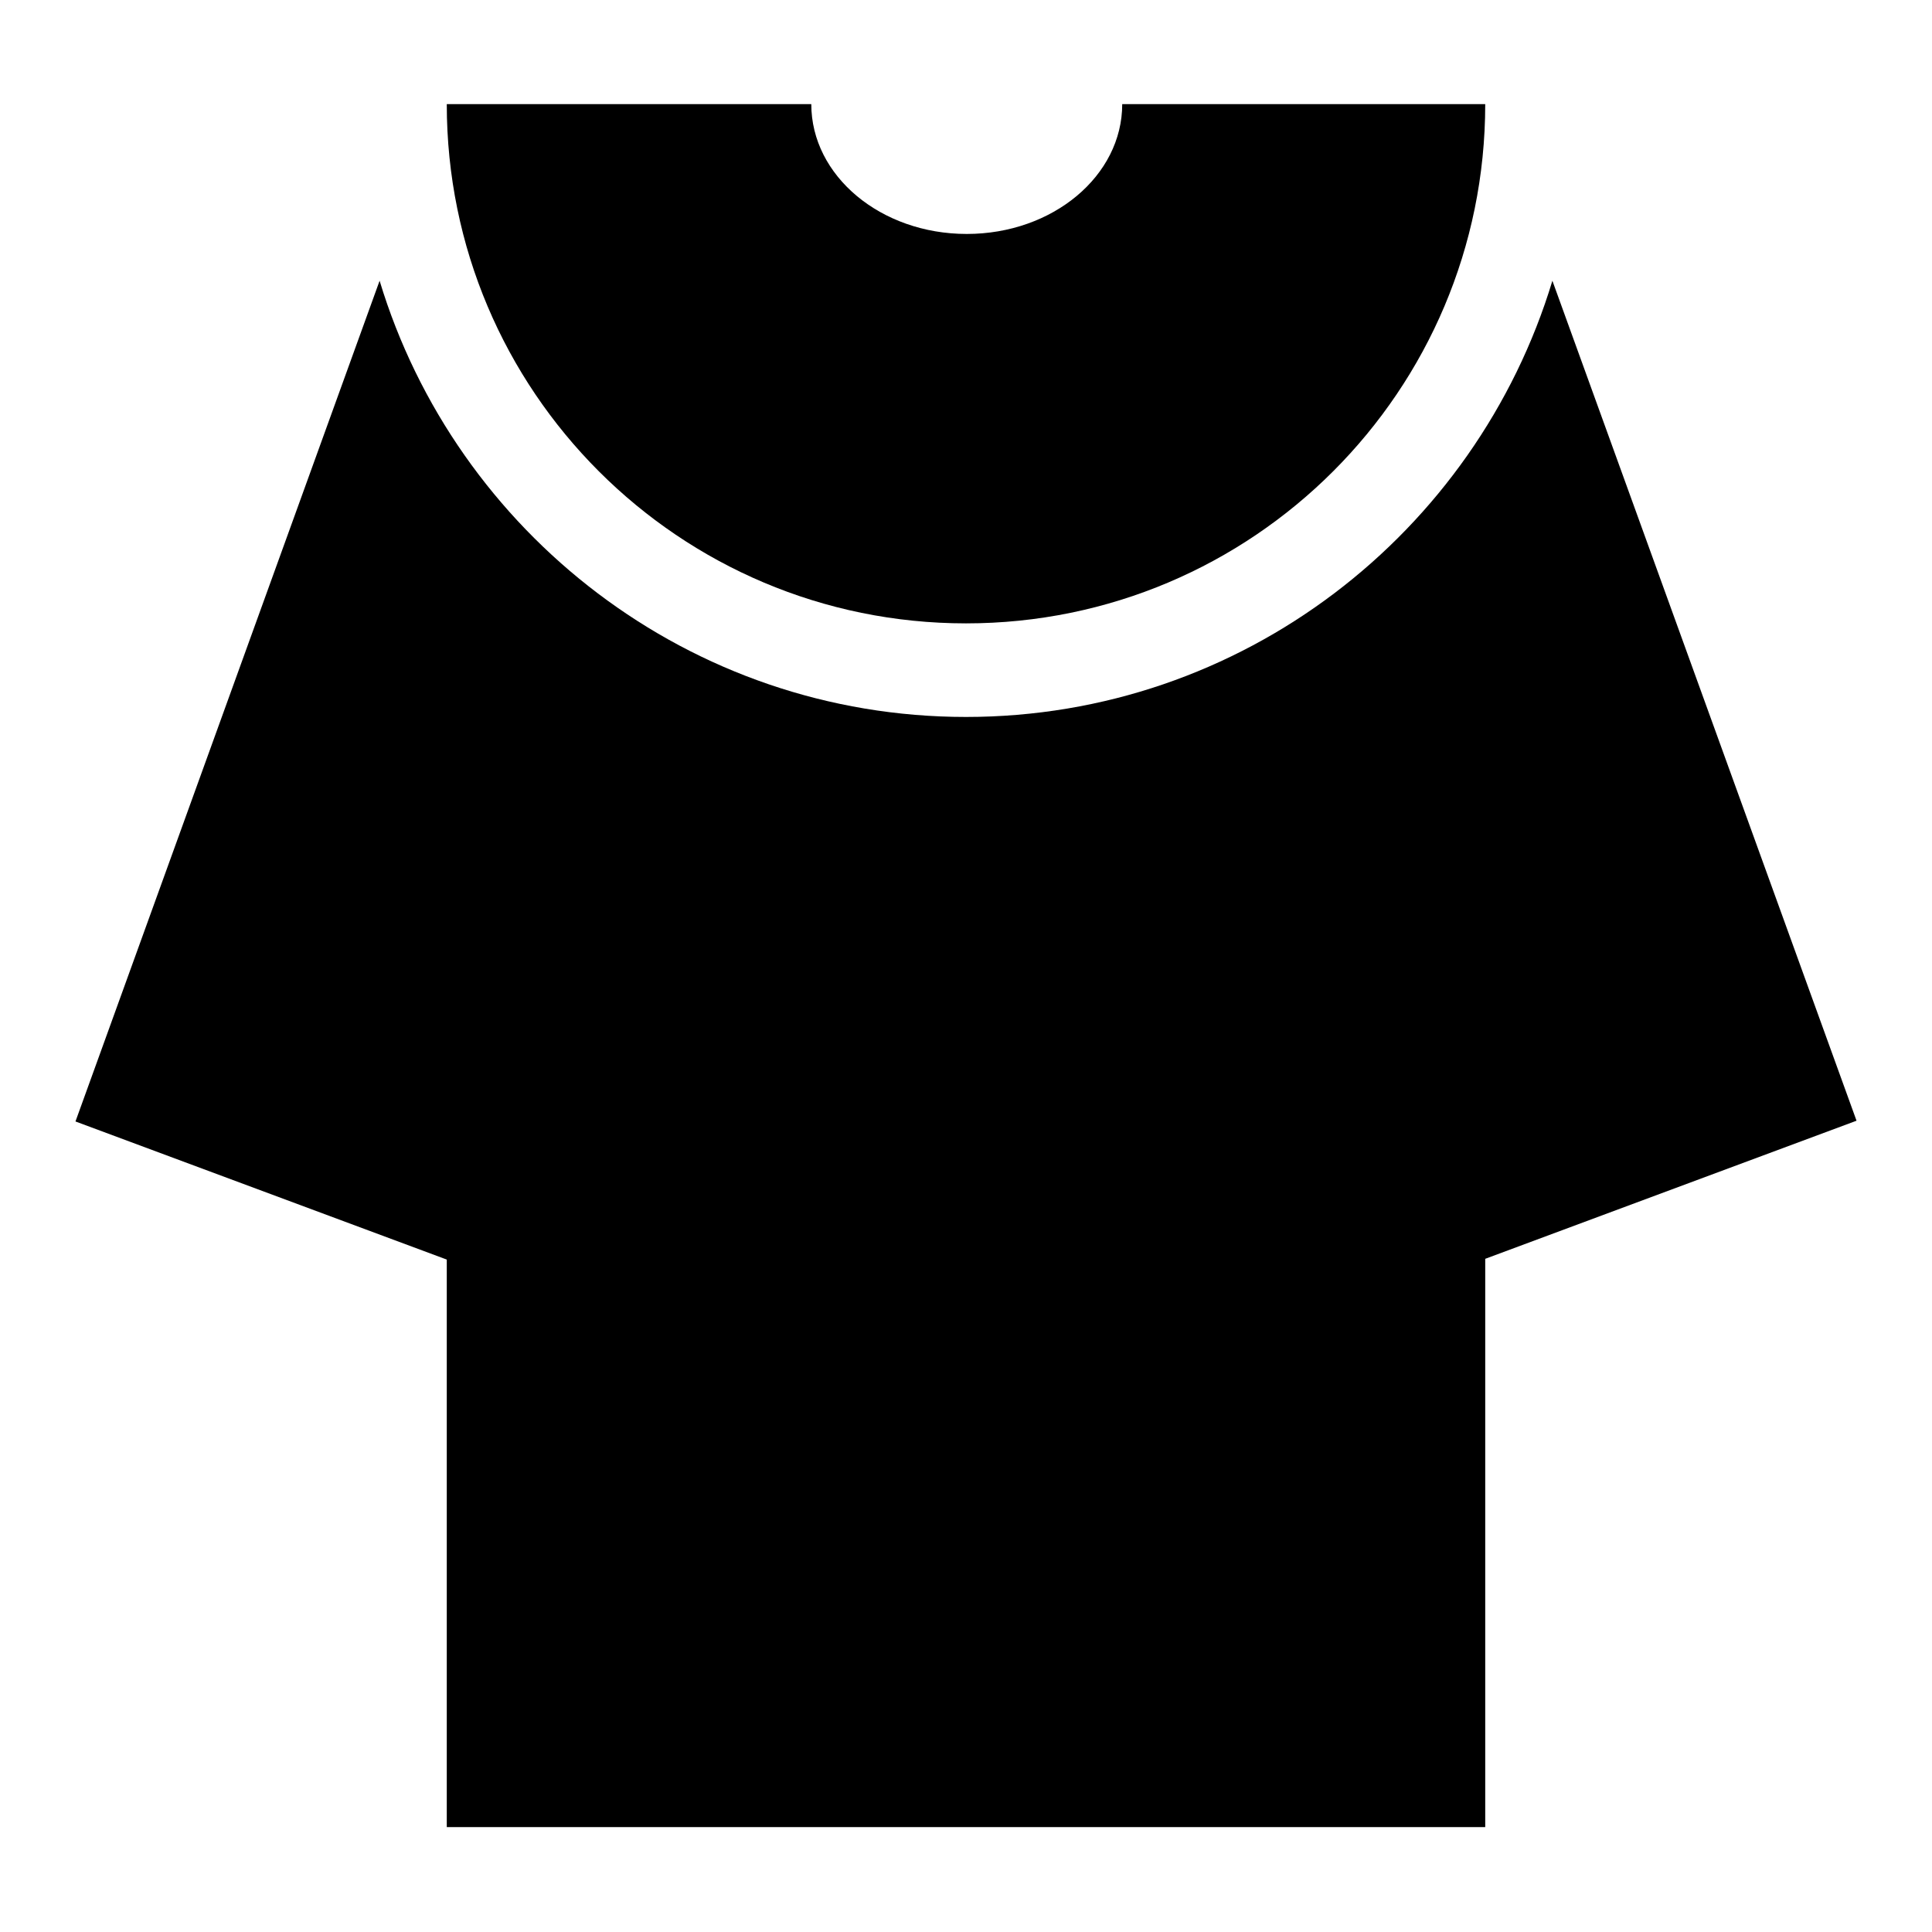
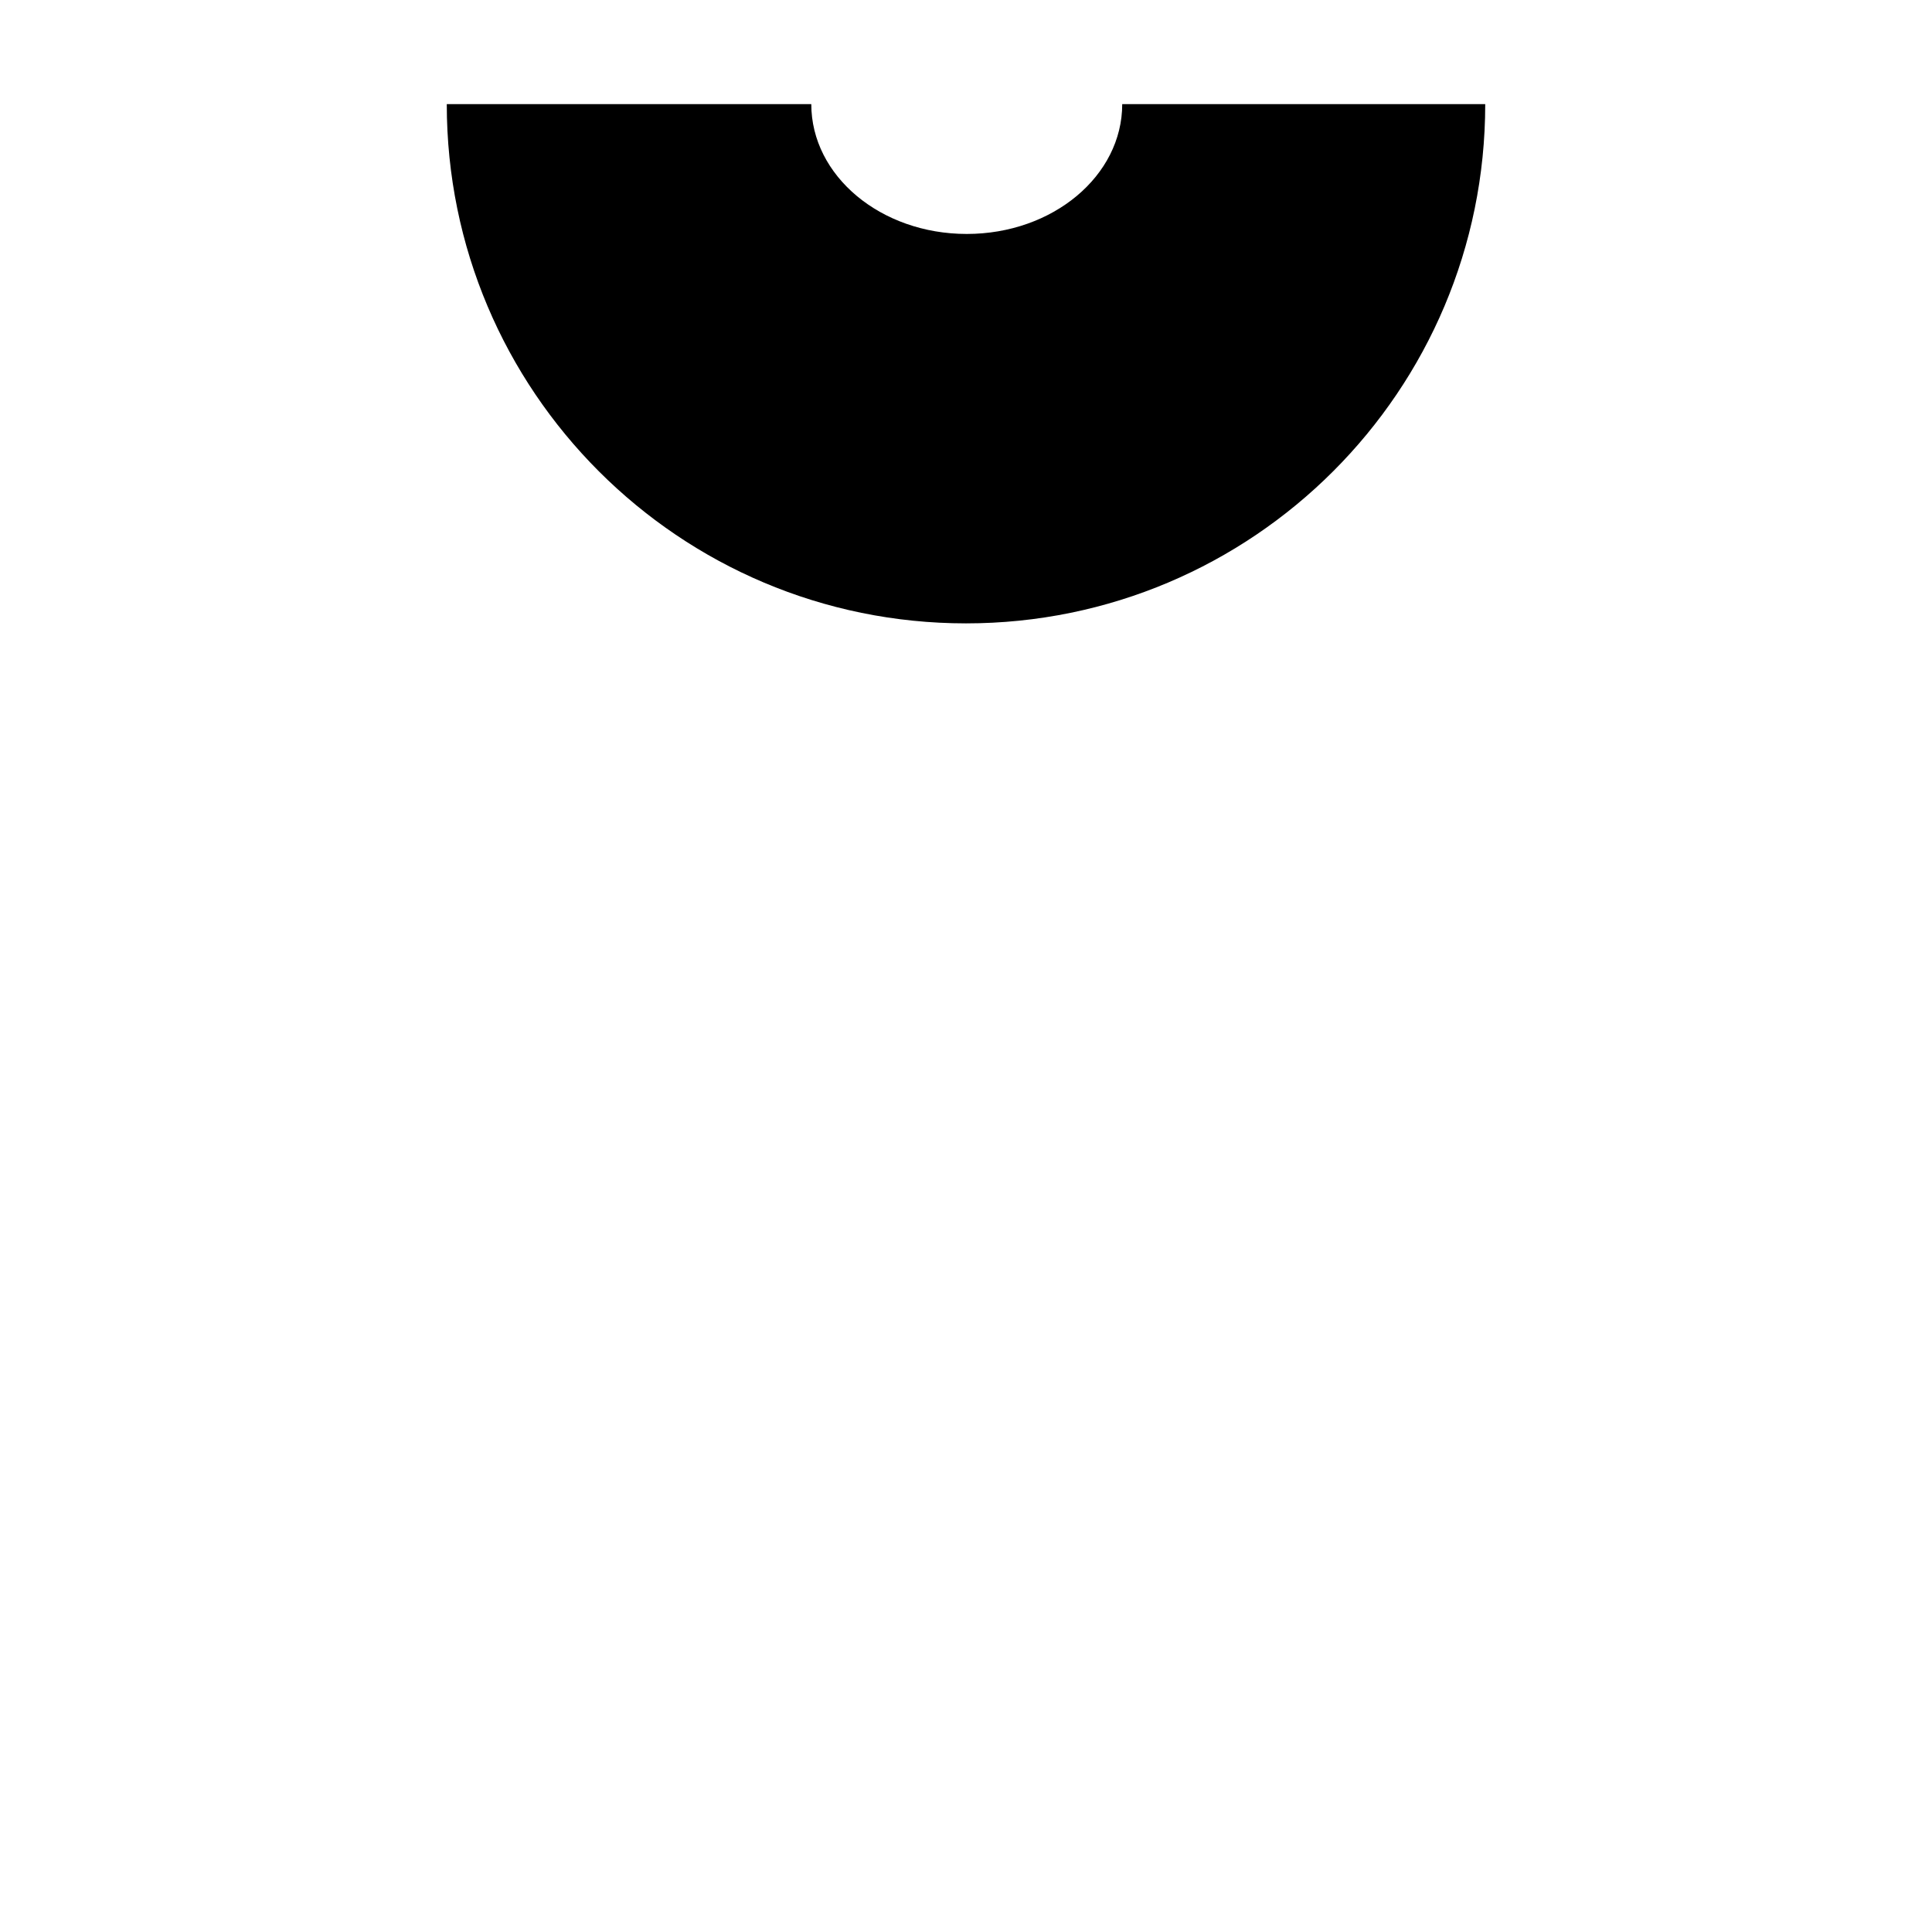
<svg xmlns="http://www.w3.org/2000/svg" version="1.1" x="0px" y="0px" viewBox="0 0 256 256" enable-background="new 0 0 256 256" xml:space="preserve">
  <g>
    <g>
      <g>
        <g>
-           <path fill="#000000" d="M205.7,37.2C195.6,70.6,164.6,95,128,95c-36.6,0-67.6-24.4-77.7-57.8L10,148.6l49.2,18.3v75.2h137.6v-75.3l49.2-18.3L205.7,37.2z" />
          <path fill="#000000" d="M128,82.6c38,0,68.8-30.8,68.8-68.8h-48.1c0,9.5-9.2,17.2-20.6,17.2c-11.4,0-20.6-7.7-20.6-17.2H59.2C59.2,51.8,90,82.6,128,82.6z" />
        </g>
      </g>
      <g />
      <g />
      <g />
      <g />
      <g />
      <g />
      <g />
      <g />
      <g />
      <g />
      <g />
      <g />
      <g />
      <g />
      <g />
    </g>
  </g>
</svg>